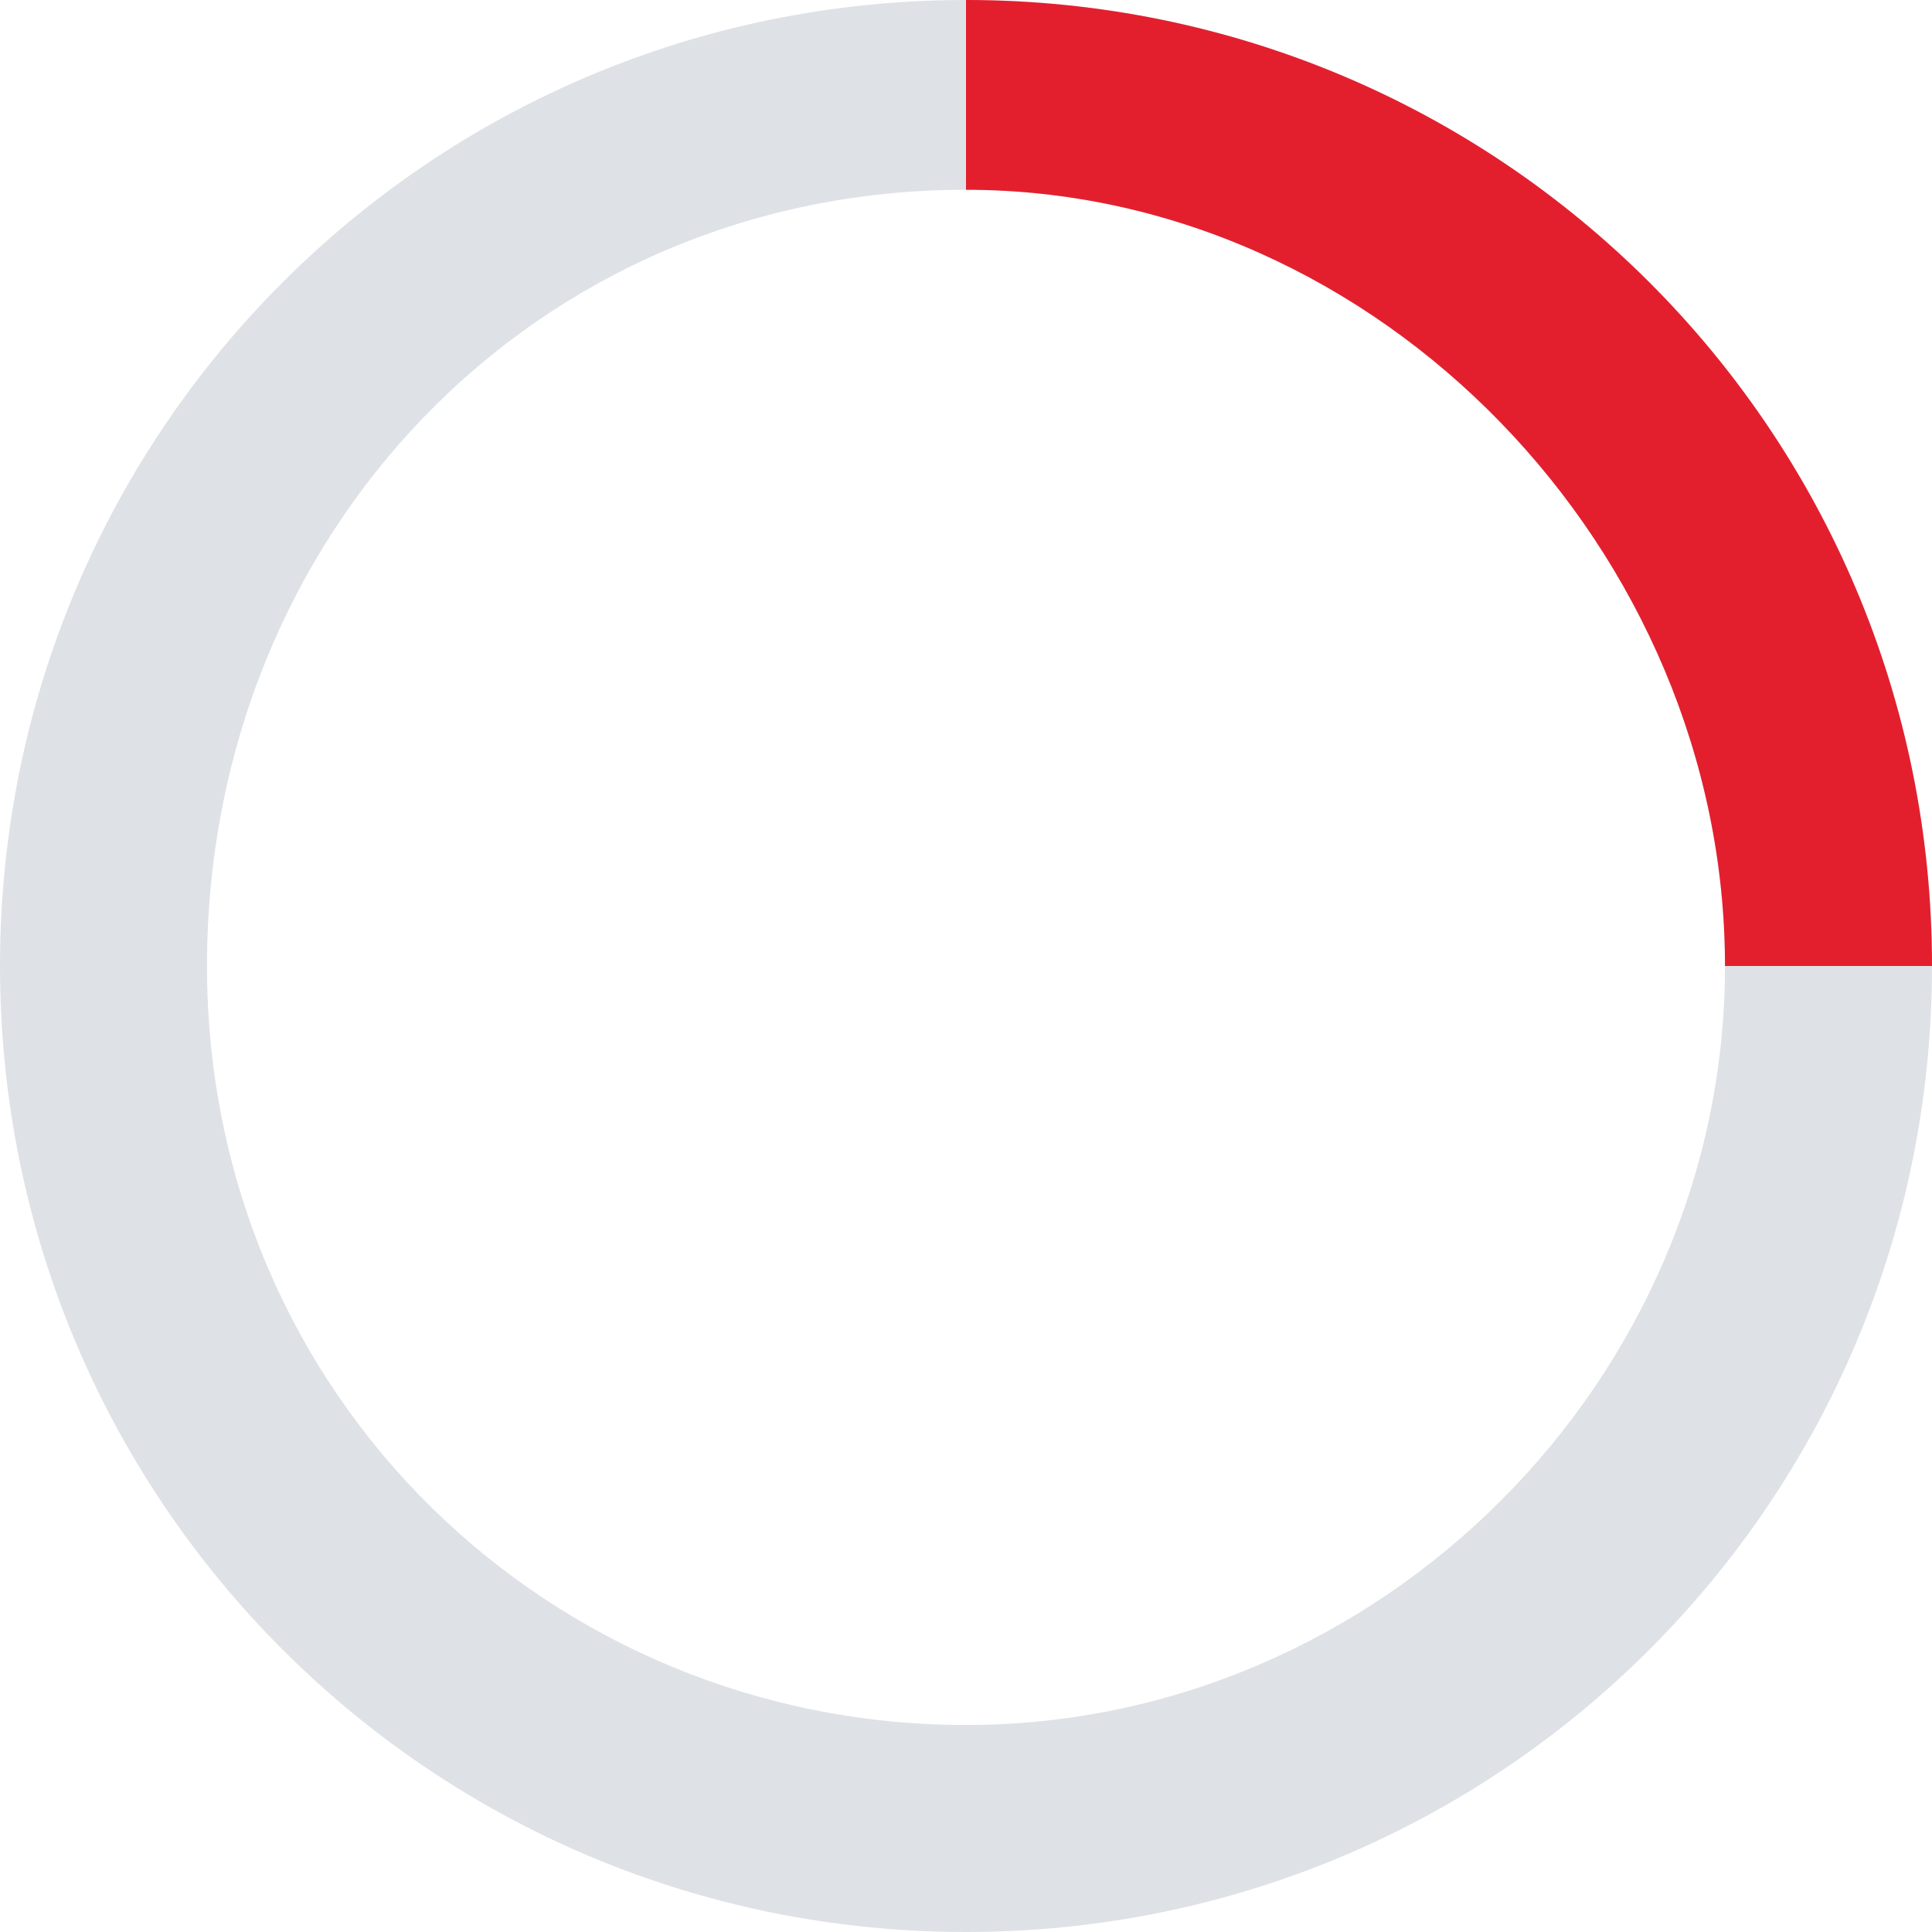
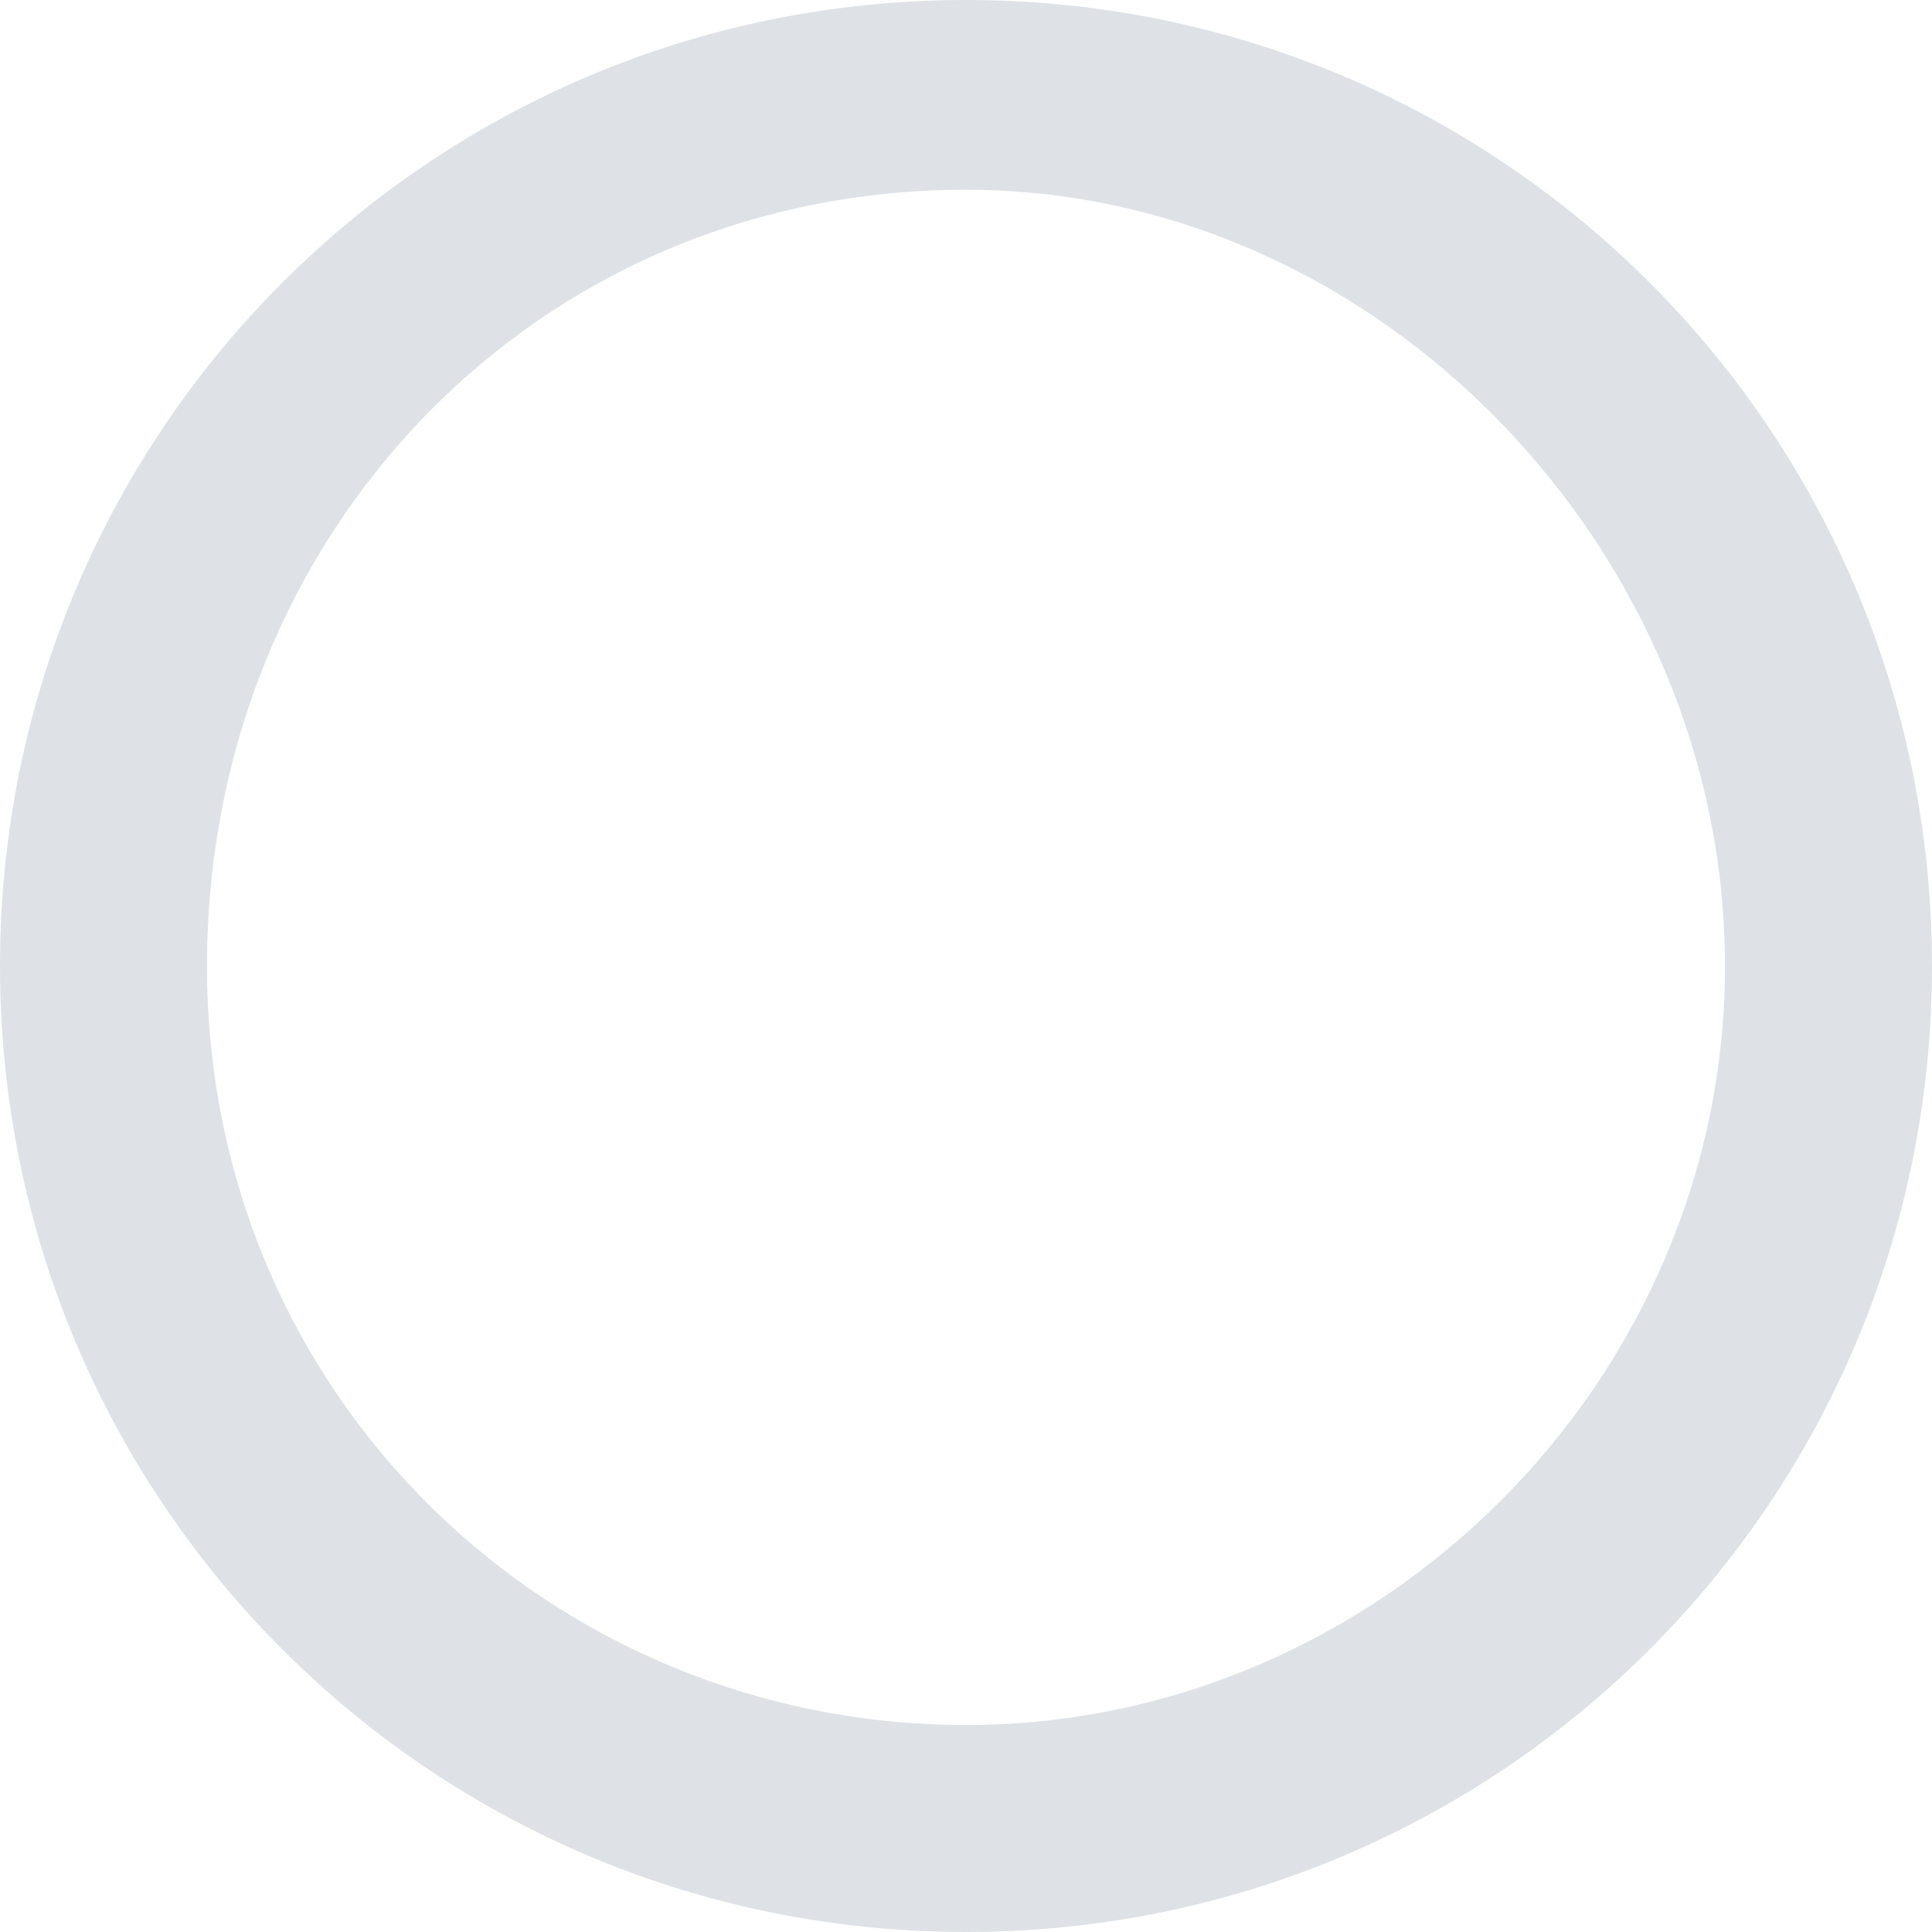
<svg xmlns="http://www.w3.org/2000/svg" width="40" height="40" viewBox="0 0 40 40" fill="none">
  <path d="M20 40C8.929 40 0 31.071 0 20C0 8.929 8.929 0 20 0C31.071 0 40 8.929 40 20C40 31.071 31.071 40 20 40ZM20 3.929C11.071 3.929 4.286 11.071 4.286 20C4.286 28.929 11.429 35.714 20 35.714C28.571 35.714 35.714 28.571 35.714 20C35.714 11.429 28.571 3.929 20 3.929Z" fill="#DEE2E6" />
-   <path d="M40 20C40 8.929 31.071 0 20 0V3.929C28.571 3.929 35.714 11.429 35.714 20H40Z" fill="#E31F2E" />
</svg>